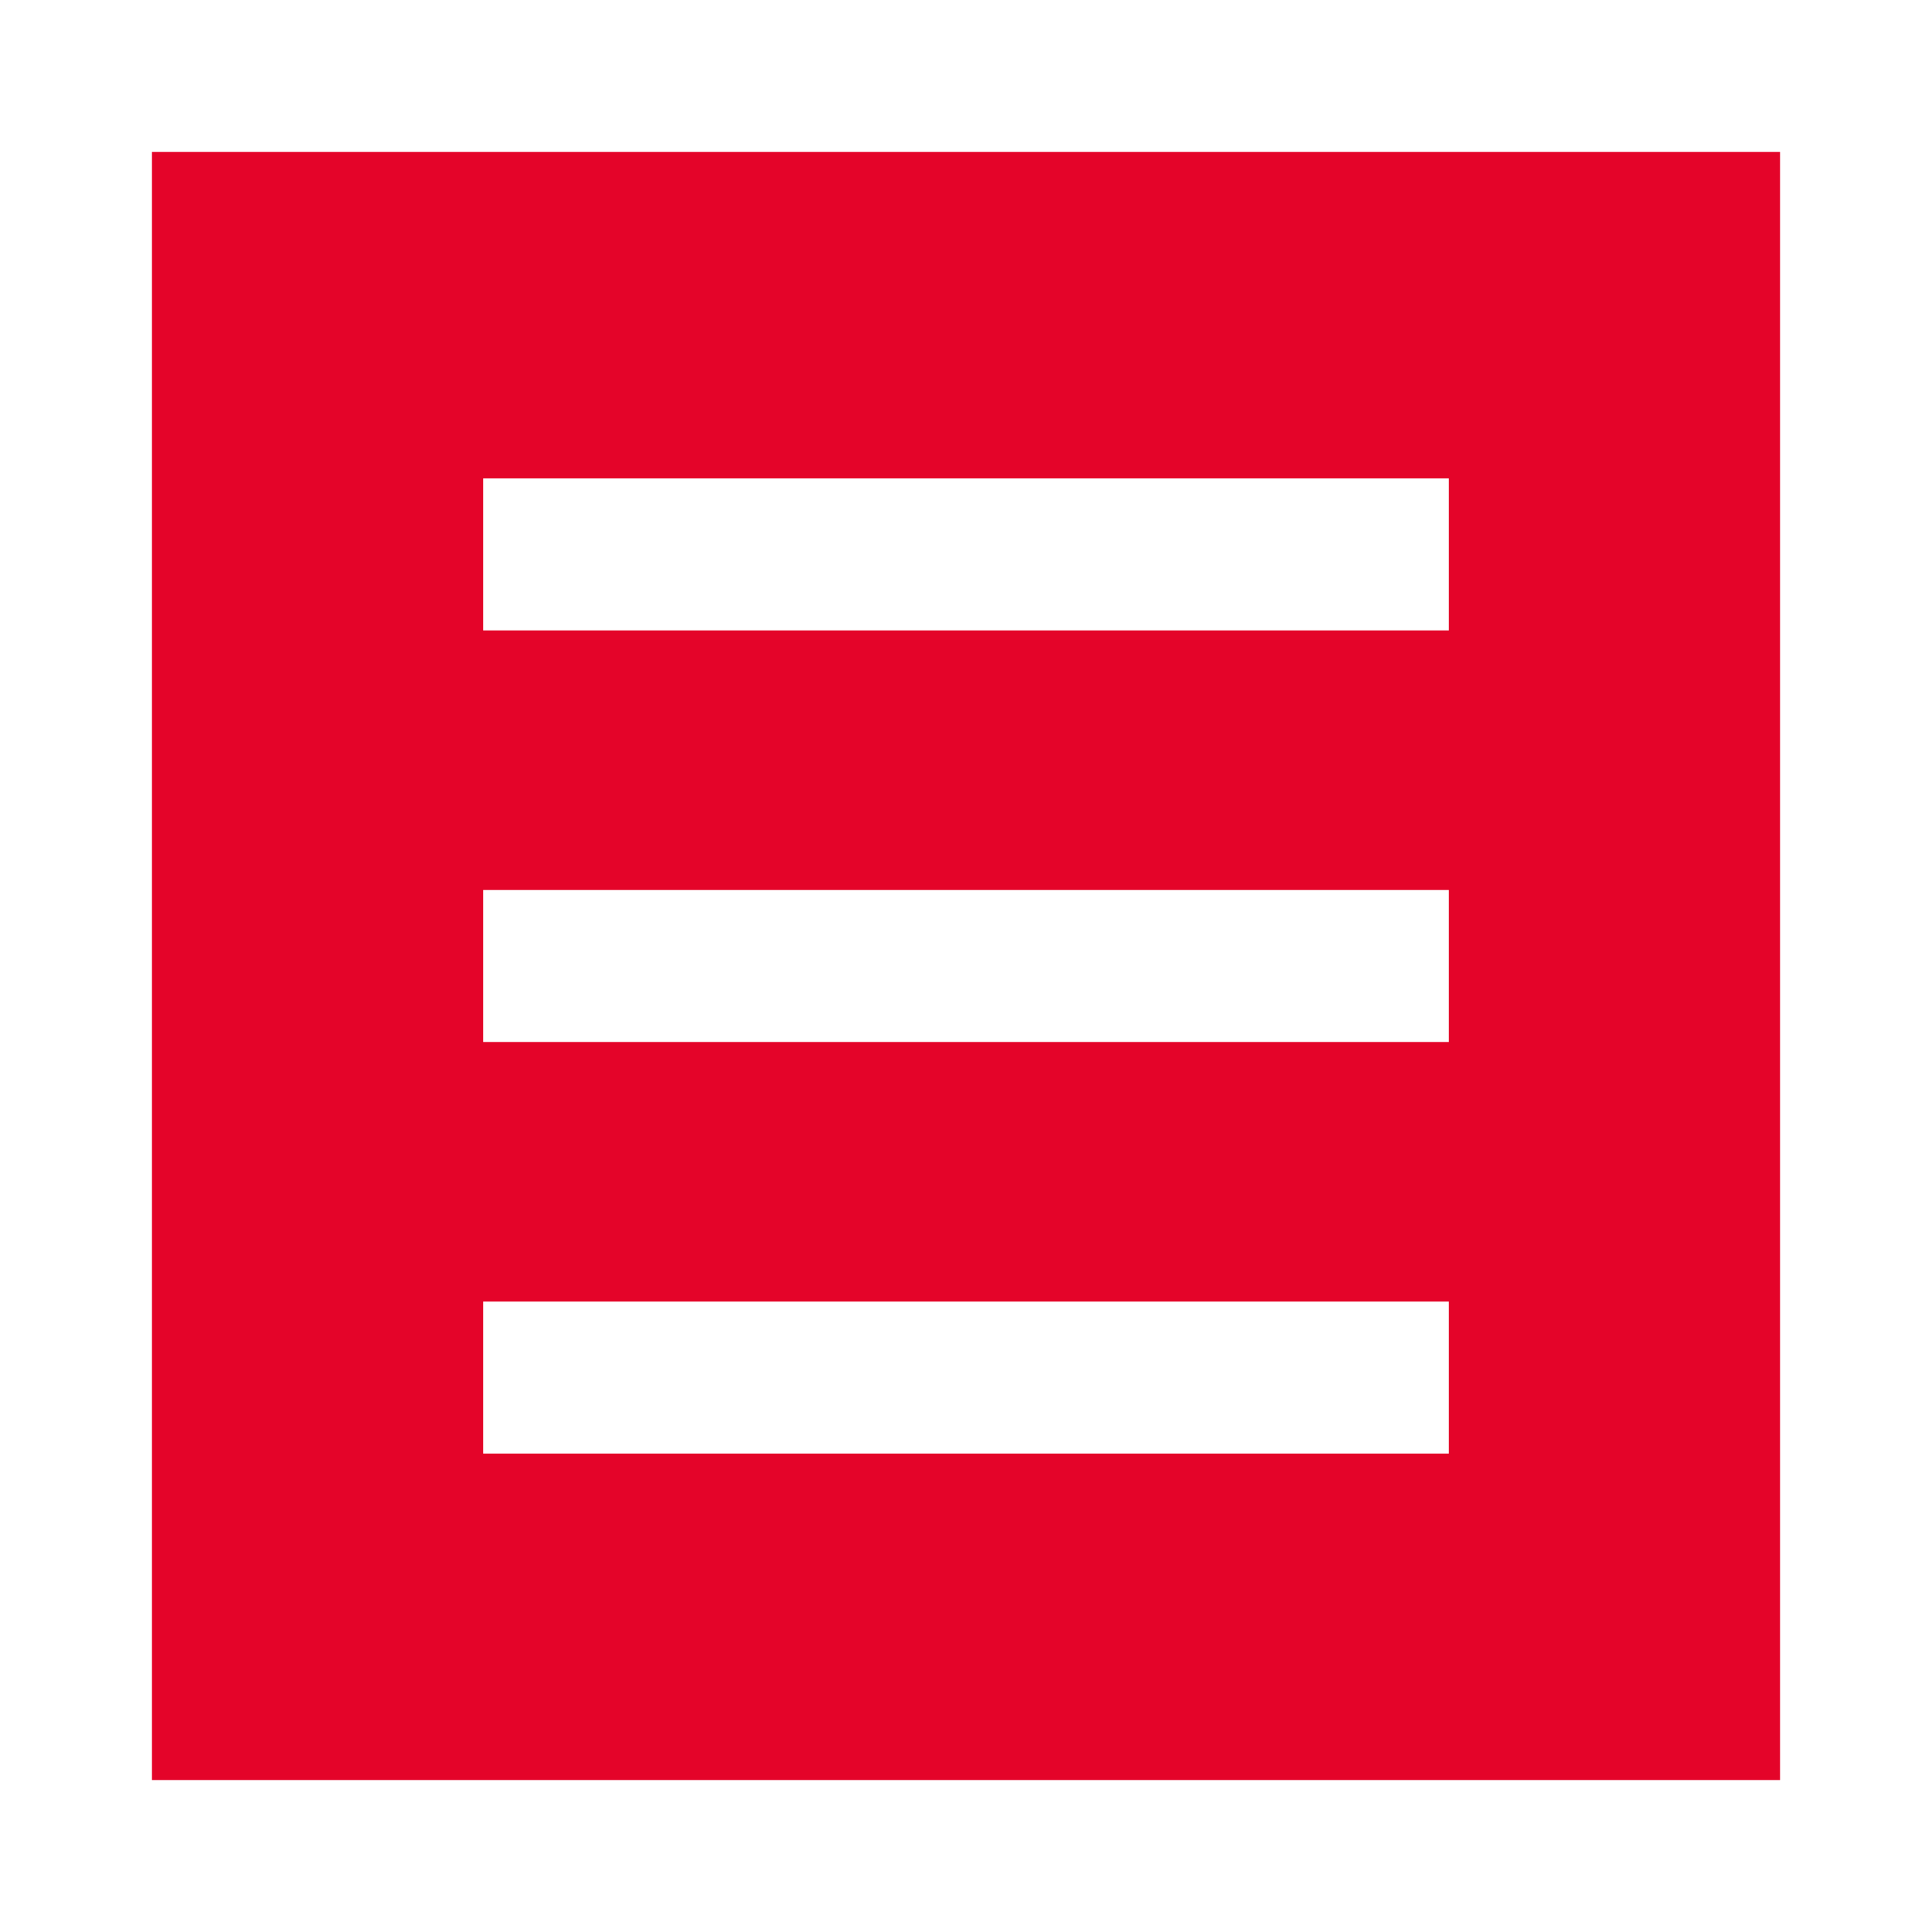
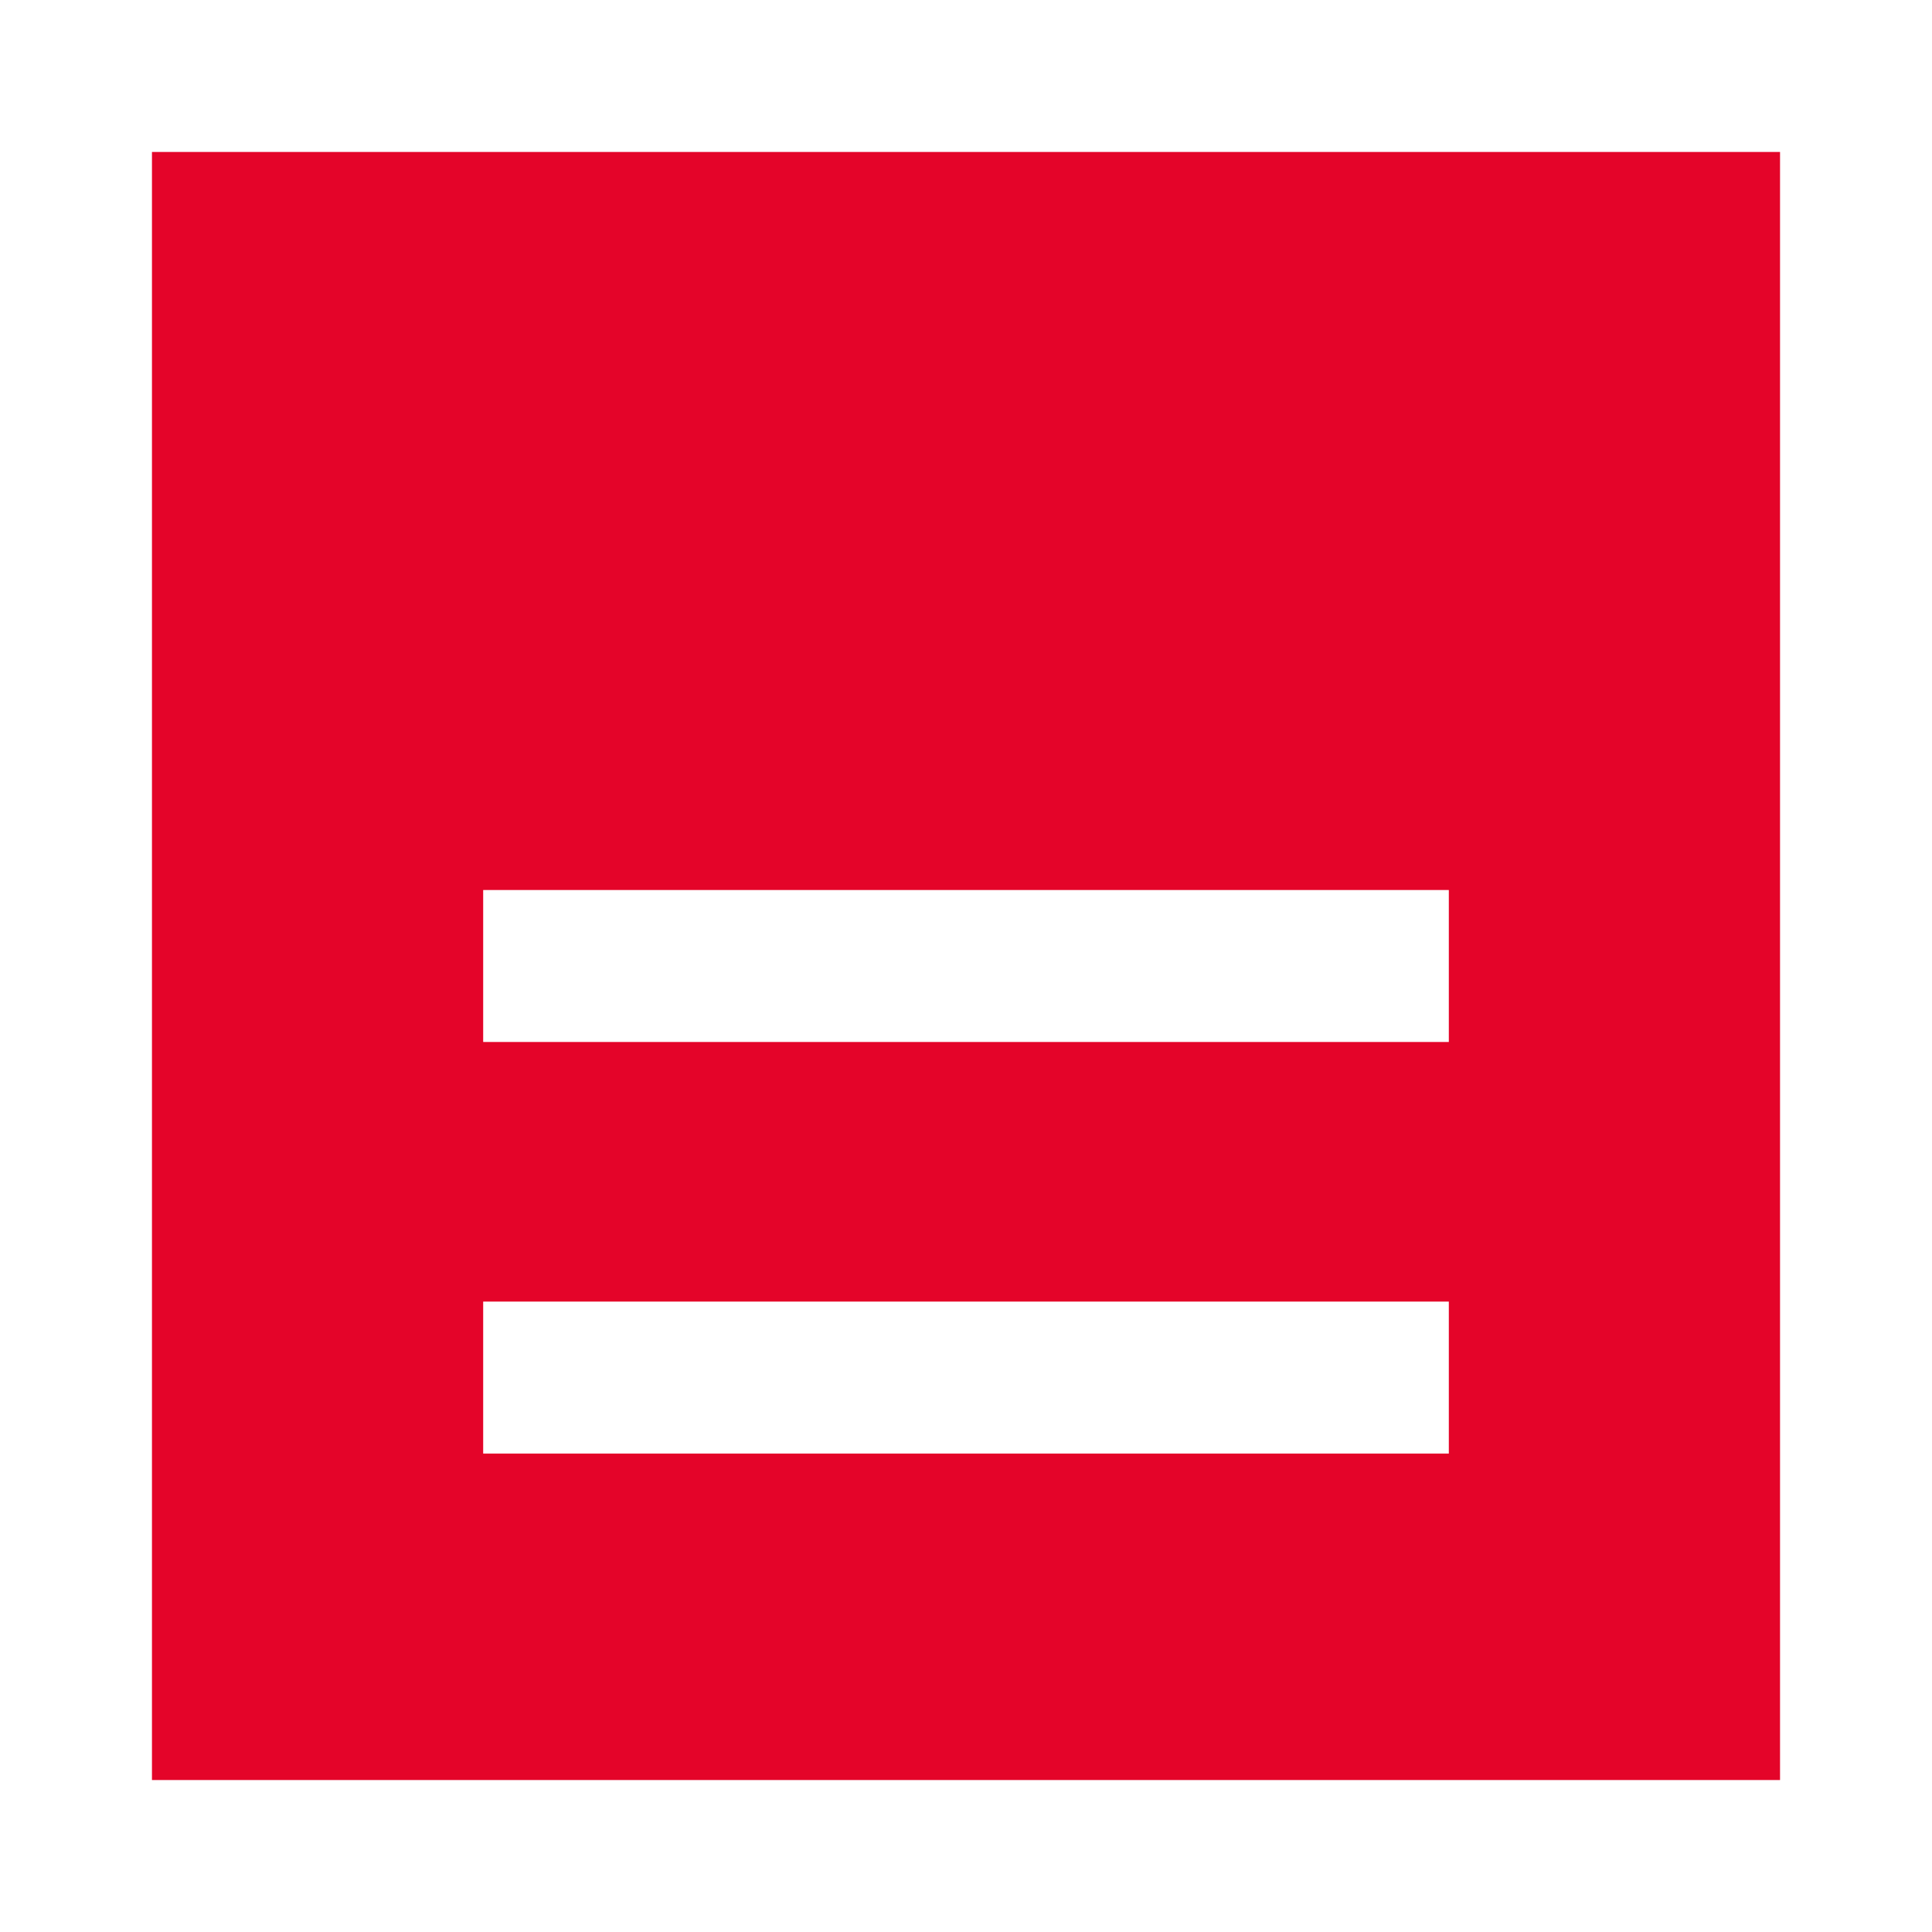
<svg xmlns="http://www.w3.org/2000/svg" id="Layer_1" viewBox="0 0 317.84 317.84">
  <rect x="0" y="0" width="317.84" height="317.84" fill="#333333" stroke="none" />
  <defs>
    <style>.cls-1{fill:#e40429;}.cls-1,.cls-2{stroke:#fff;stroke-miterlimit:10;stroke-width:25px;}.cls-2{fill:none;}</style>
  </defs>
  <rect class="cls-1" x="12.5" y="12.5" width="292.84" height="292.84" />
  <line class="cls-2" x1="238.35" y1="158.92" x2="79.49" y2="158.92" />
-   <line class="cls-2" x1="238.35" y1="91.21" x2="79.49" y2="91.21" />
  <line class="cls-2" x1="238.35" y1="226.63" x2="79.49" y2="226.63" />
</svg>